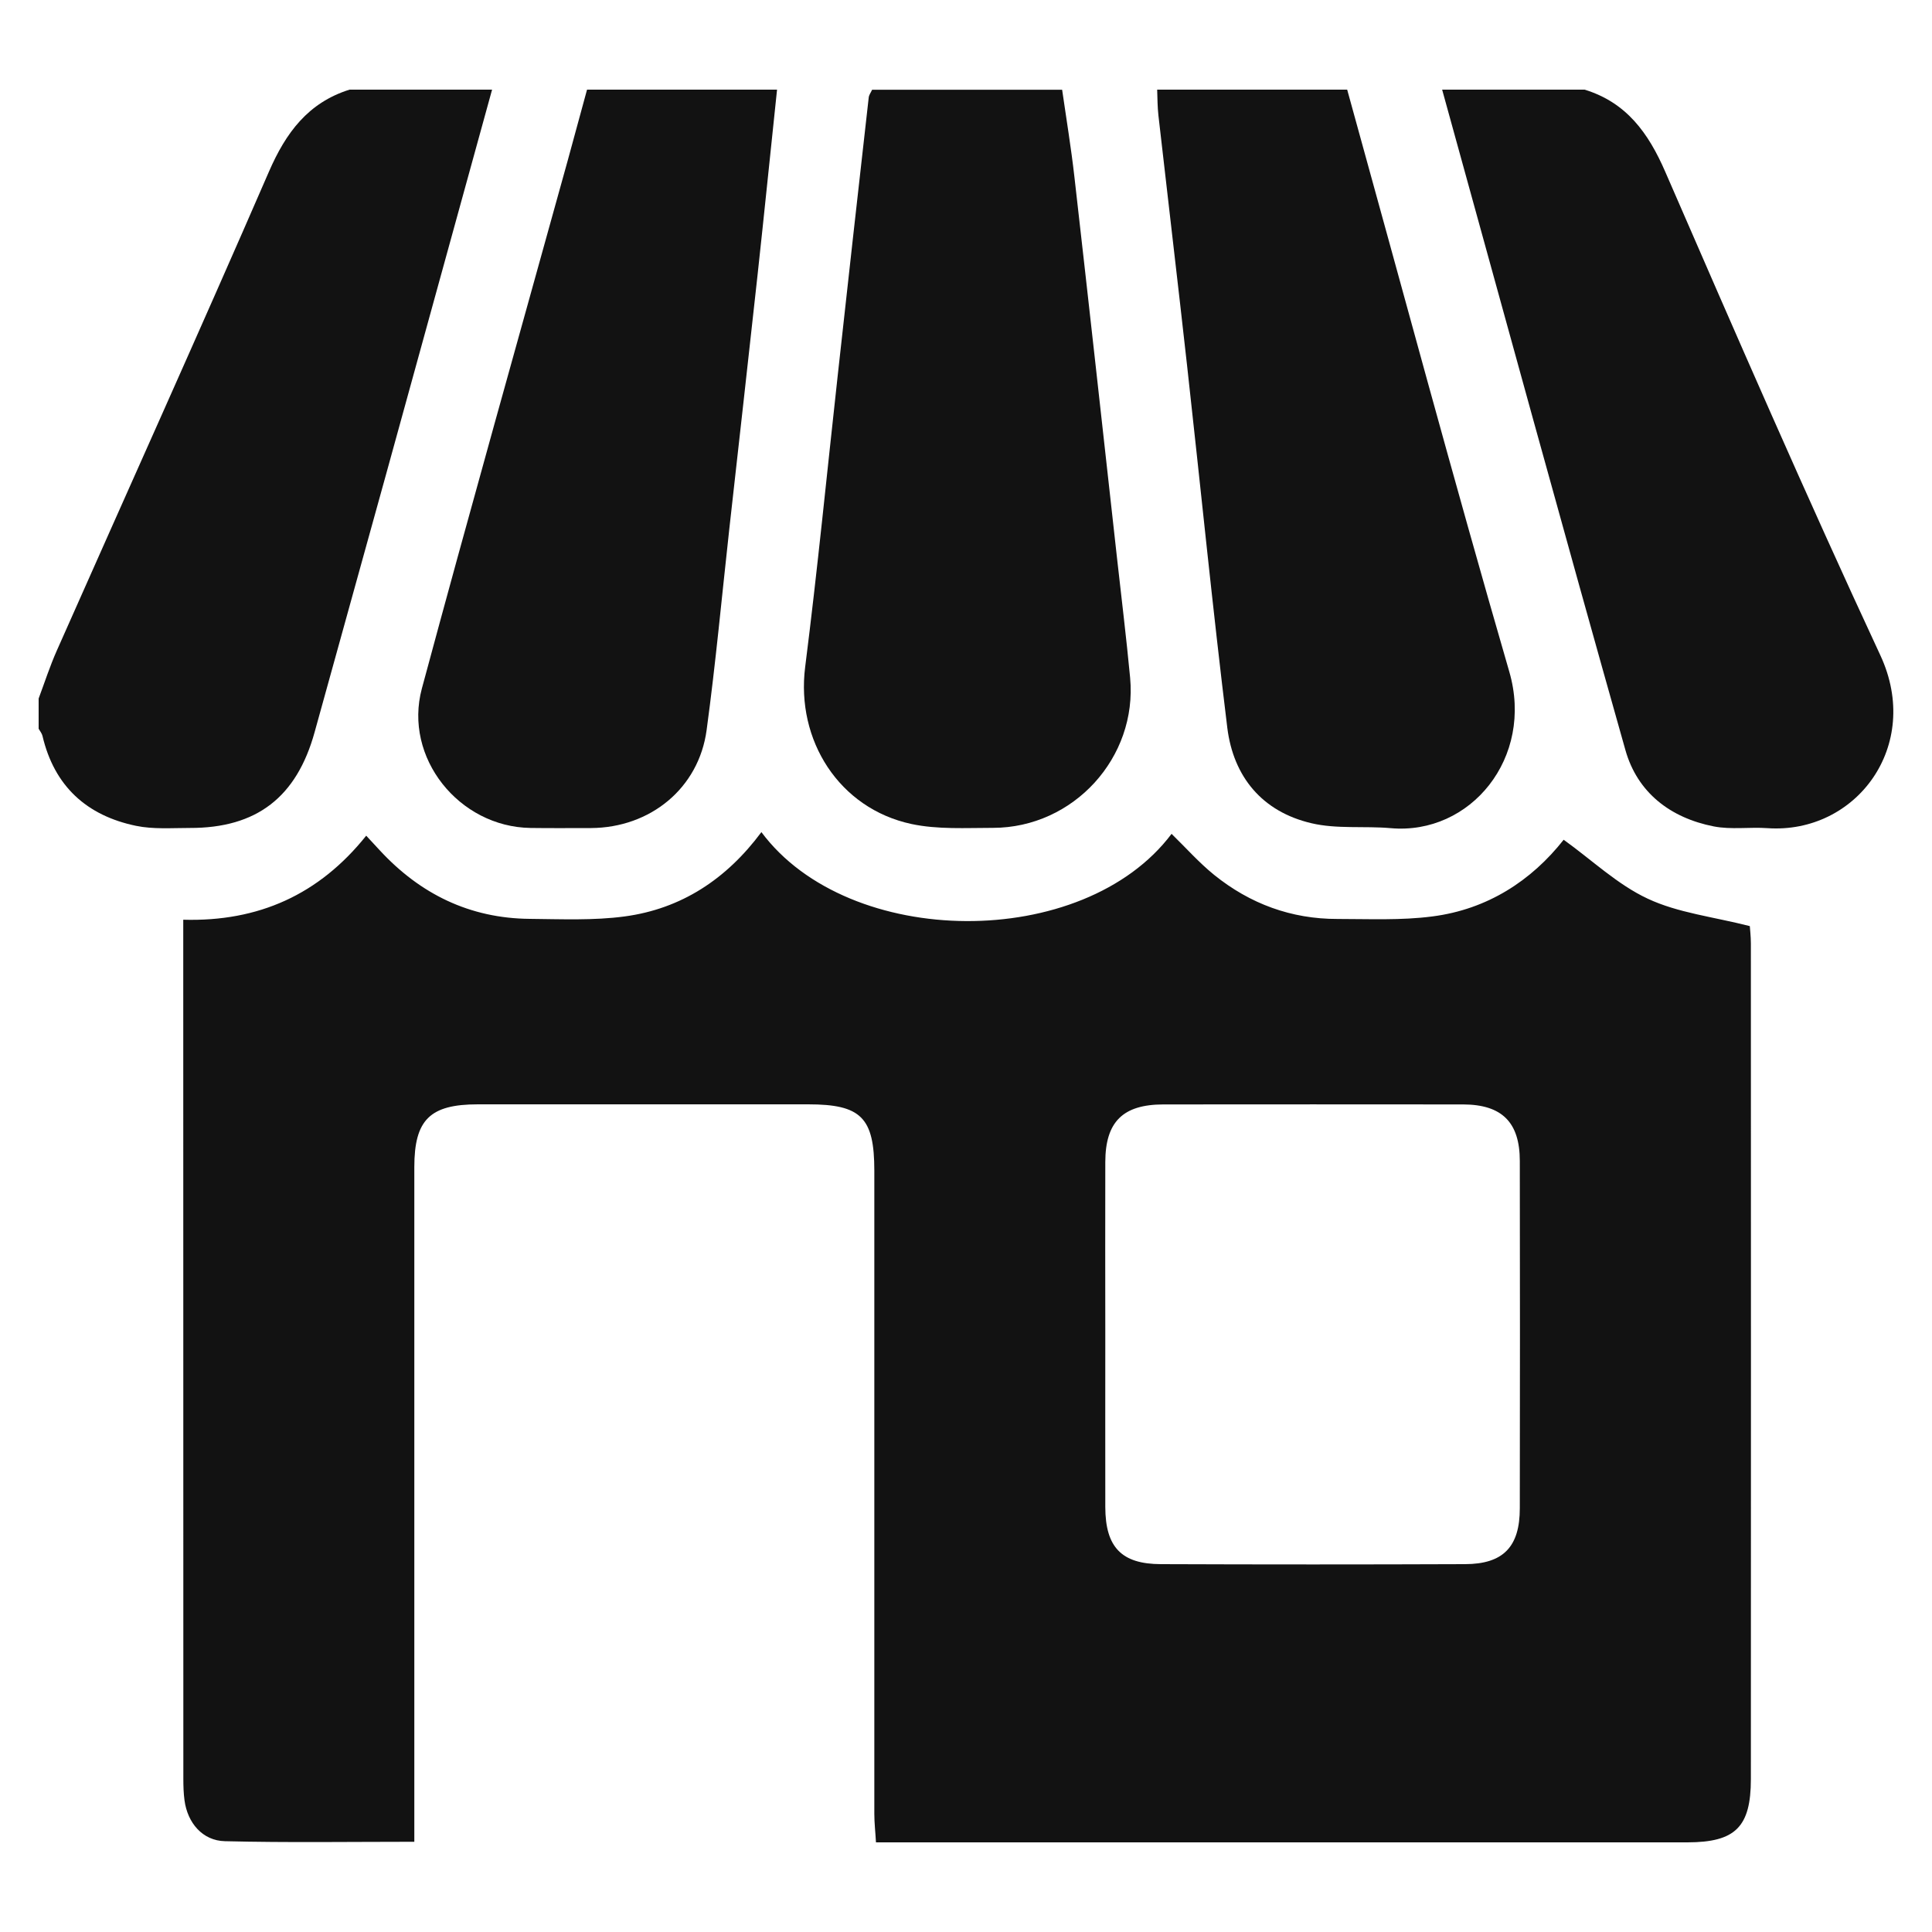
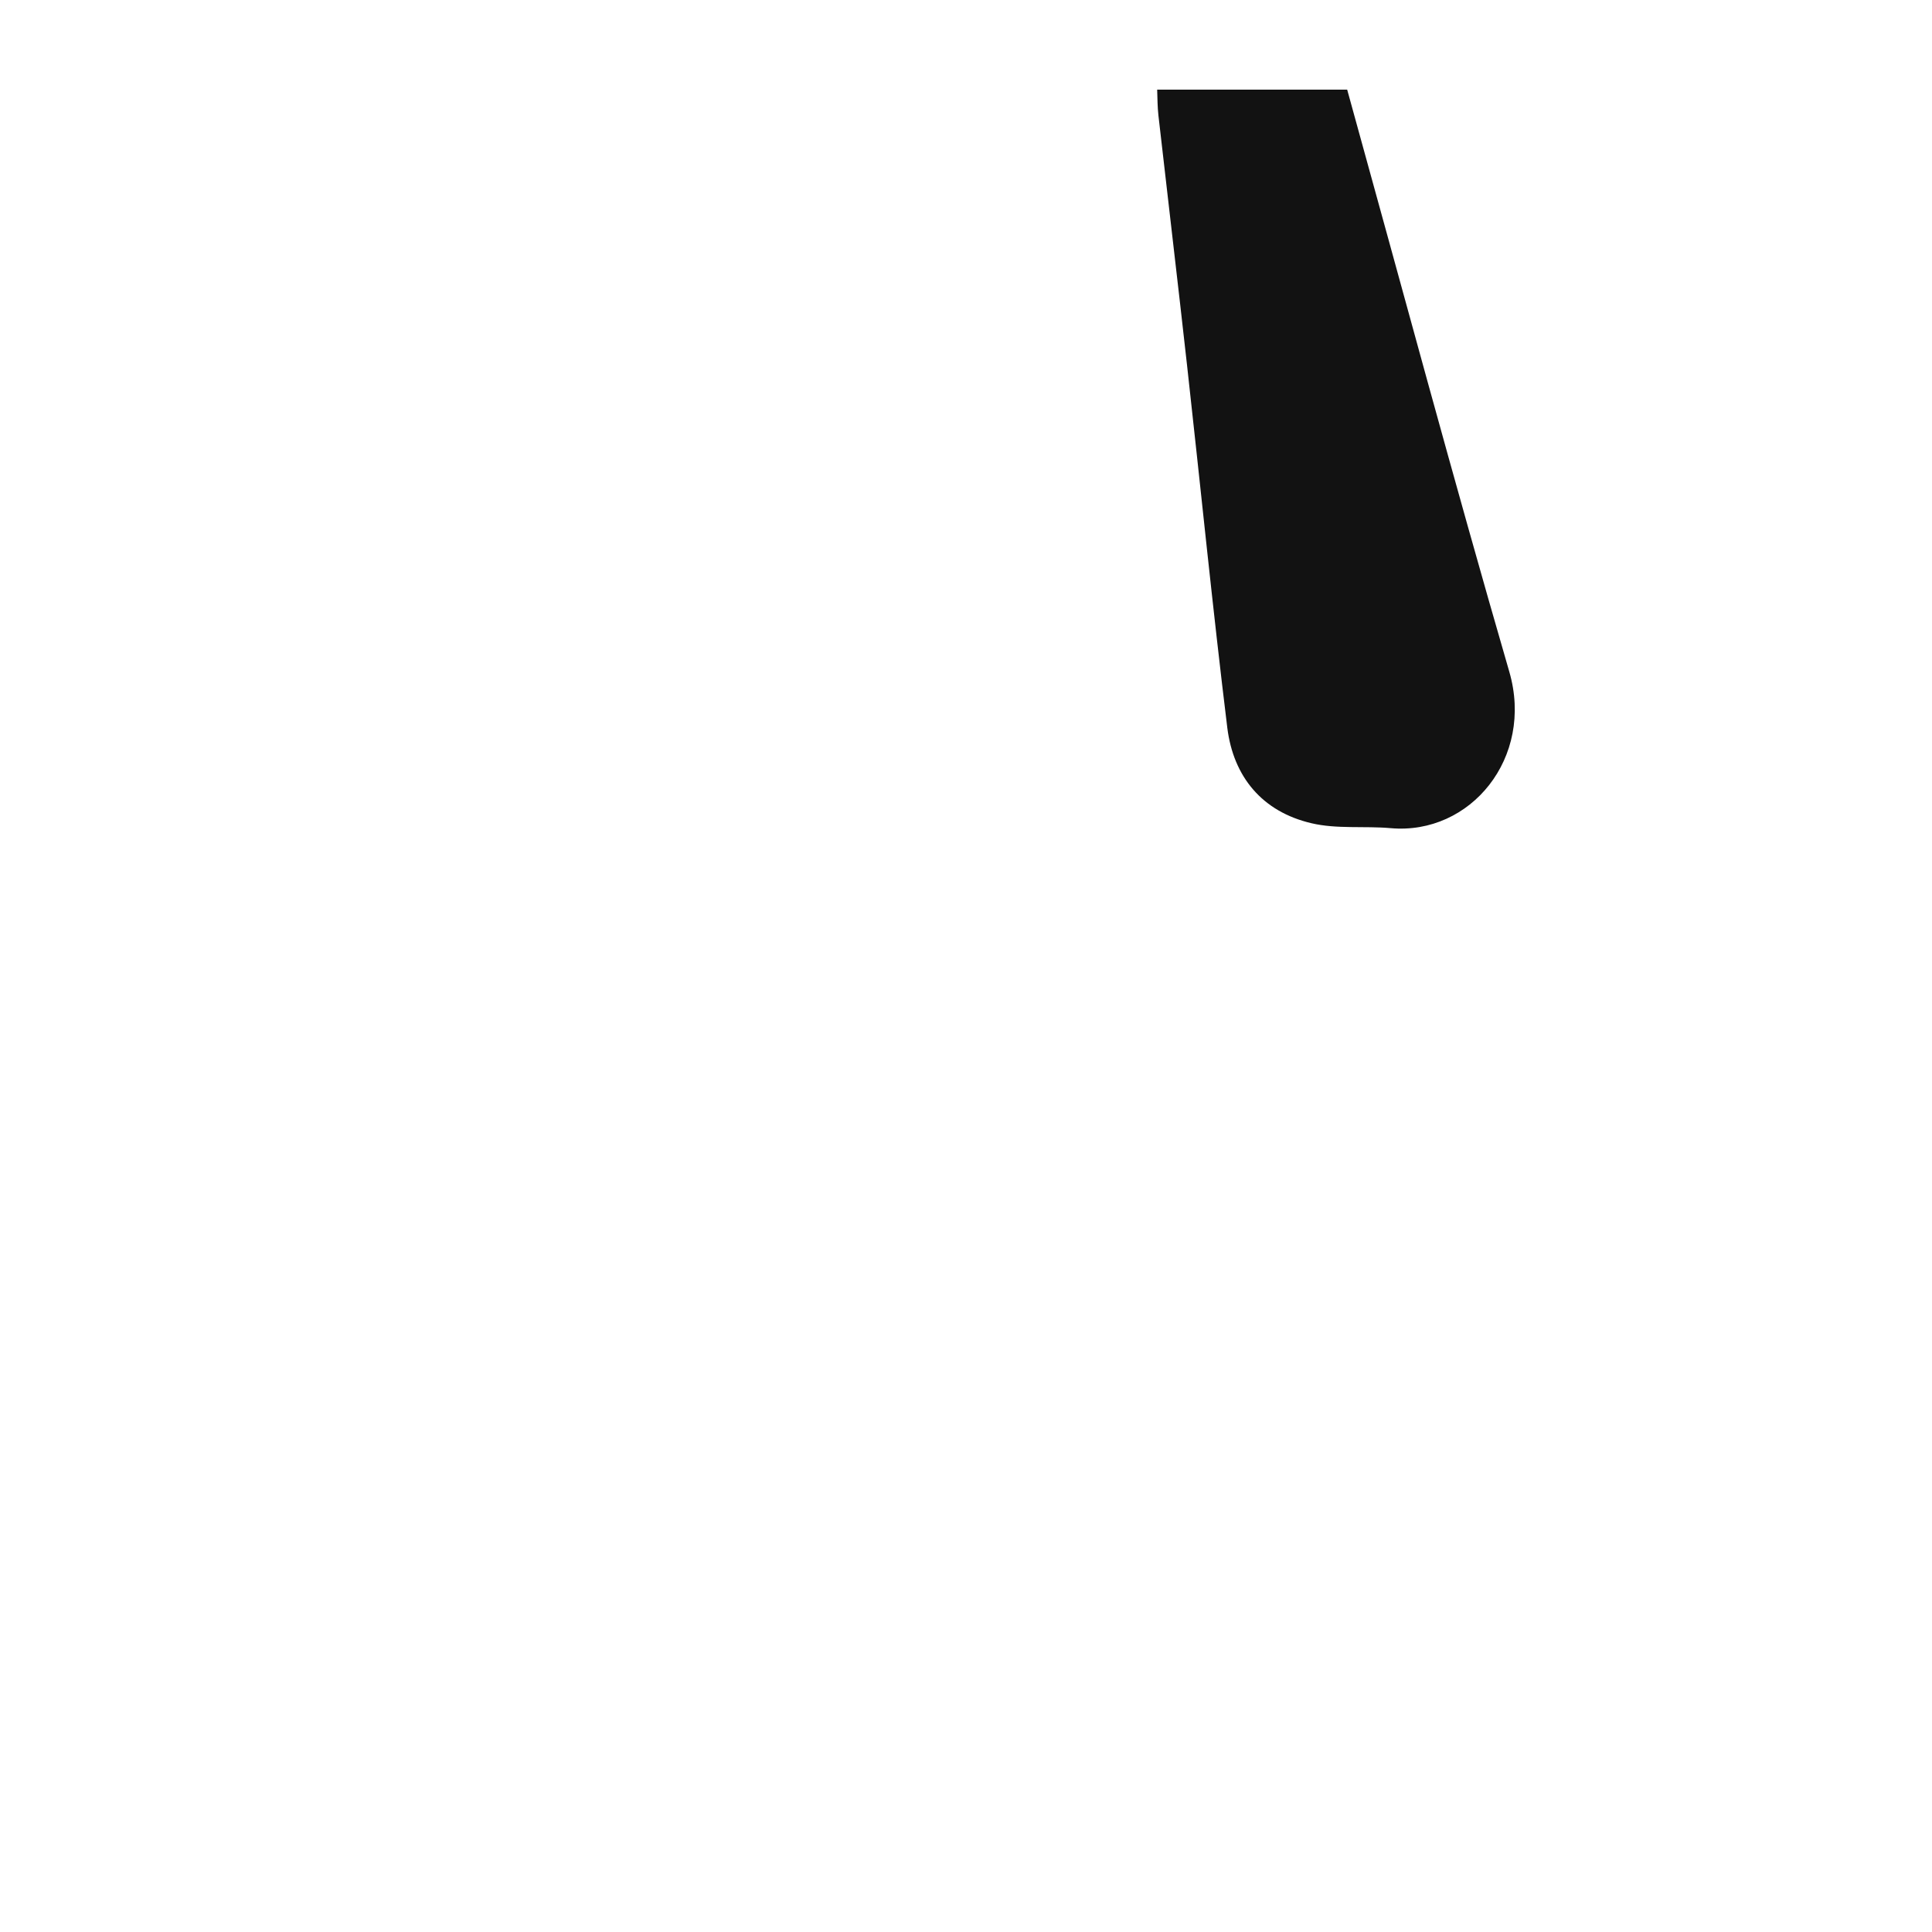
<svg xmlns="http://www.w3.org/2000/svg" width="20" height="20" viewBox="0 0 20 20" fill="none">
-   <path d="M10.995 0.928C11.038 1.228 11.088 1.528 11.122 1.829C11.272 3.144 11.417 4.459 11.563 5.774C11.609 6.188 11.66 6.602 11.699 7.016C11.776 7.842 11.113 8.569 10.279 8.57C9.997 8.57 9.707 8.588 9.435 8.53C8.686 8.369 8.239 7.663 8.335 6.905C8.463 5.895 8.562 4.881 8.674 3.869C8.779 2.916 8.885 1.962 8.993 1.009C8.996 0.982 9.016 0.956 9.028 0.929C9.683 0.929 10.339 0.929 10.995 0.929V0.928Z" fill="#121212" />
-   <path d="M8.044 0.928C7.976 1.571 7.911 2.215 7.841 2.858C7.746 3.73 7.647 4.601 7.55 5.473C7.473 6.168 7.409 6.864 7.315 7.557C7.234 8.159 6.733 8.569 6.117 8.572C5.909 8.572 5.7 8.574 5.492 8.571C4.751 8.56 4.175 7.843 4.367 7.128C4.859 5.302 5.373 3.481 5.878 1.658C5.945 1.414 6.011 1.171 6.077 0.928C6.733 0.928 7.389 0.928 8.045 0.928H8.044Z" fill="#121212" />
  <path d="M13.946 0.928C14.503 2.937 15.043 4.951 15.624 6.953C15.883 7.844 15.222 8.647 14.396 8.573C14.123 8.549 13.839 8.584 13.576 8.522C13.067 8.403 12.768 8.042 12.705 7.534C12.552 6.287 12.428 5.036 12.289 3.788C12.193 2.924 12.09 2.06 11.992 1.196C11.982 1.107 11.982 1.017 11.979 0.928C12.634 0.928 13.29 0.928 13.946 0.928Z" fill="#121212" />
-   <path d="M5.094 0.928C4.729 2.251 4.365 3.575 4 4.898C3.753 5.792 3.504 6.685 3.257 7.579C3.071 8.252 2.657 8.573 1.964 8.571C1.778 8.571 1.587 8.586 1.408 8.549C0.897 8.443 0.562 8.138 0.44 7.619C0.434 7.592 0.414 7.569 0.4 7.544C0.4 7.439 0.4 7.335 0.4 7.231C0.462 7.065 0.516 6.897 0.588 6.735C1.32 5.083 2.064 3.435 2.784 1.777C2.959 1.374 3.189 1.063 3.618 0.928C4.11 0.928 4.602 0.928 5.094 0.928Z" fill="#121212" />
-   <path d="M16.404 0.928C16.837 1.061 17.064 1.376 17.239 1.779C17.967 3.453 18.695 5.128 19.465 6.783C19.902 7.722 19.212 8.636 18.297 8.573C18.112 8.56 17.92 8.59 17.741 8.555C17.292 8.467 16.95 8.205 16.826 7.764C16.183 5.489 15.559 3.207 14.929 0.928C15.421 0.928 15.913 0.928 16.404 0.928Z" fill="#121212" />
-   <path d="M7.882 8.614C8.787 9.831 11.215 9.847 12.128 8.632C12.275 8.775 12.411 8.929 12.569 9.057C12.94 9.356 13.367 9.514 13.846 9.513C14.173 9.513 14.504 9.529 14.827 9.487C15.398 9.414 15.854 9.116 16.187 8.693C16.481 8.904 16.744 9.157 17.057 9.303C17.37 9.45 17.734 9.49 18.114 9.587C18.115 9.611 18.125 9.69 18.125 9.769C18.126 12.651 18.126 15.533 18.125 18.416C18.125 18.913 17.965 19.071 17.469 19.072C14.758 19.072 12.047 19.072 9.335 19.072H9.068C9.062 18.964 9.051 18.871 9.051 18.778C9.051 16.558 9.051 14.339 9.051 12.12C9.051 11.569 8.914 11.432 8.366 11.432C7.227 11.432 6.087 11.432 4.947 11.432C4.45 11.432 4.289 11.592 4.289 12.083C4.289 14.325 4.289 16.567 4.289 18.808C4.289 18.888 4.289 18.968 4.289 19.066C3.62 19.066 2.974 19.076 2.329 19.06C2.096 19.055 1.941 18.87 1.91 18.637C1.9 18.563 1.898 18.488 1.898 18.414C1.897 15.532 1.897 12.65 1.897 9.768C1.897 9.694 1.897 9.621 1.897 9.521C2.677 9.543 3.304 9.26 3.791 8.651C3.843 8.707 3.886 8.754 3.93 8.801C4.349 9.255 4.863 9.507 5.485 9.512C5.813 9.515 6.144 9.53 6.466 9.487C7.053 9.408 7.52 9.101 7.882 8.614V8.614ZM11.442 13.814C11.442 14.41 11.441 15.005 11.442 15.601C11.443 16.016 11.609 16.191 12.018 16.192C13.068 16.196 14.117 16.196 15.166 16.192C15.562 16.191 15.733 16.012 15.733 15.614C15.735 14.415 15.735 13.217 15.733 12.019C15.733 11.618 15.548 11.434 15.146 11.433C14.111 11.432 13.077 11.432 12.042 11.433C11.624 11.434 11.443 11.613 11.442 12.029C11.44 12.625 11.442 13.22 11.442 13.815L11.442 13.814Z" fill="#121212" />
</svg>